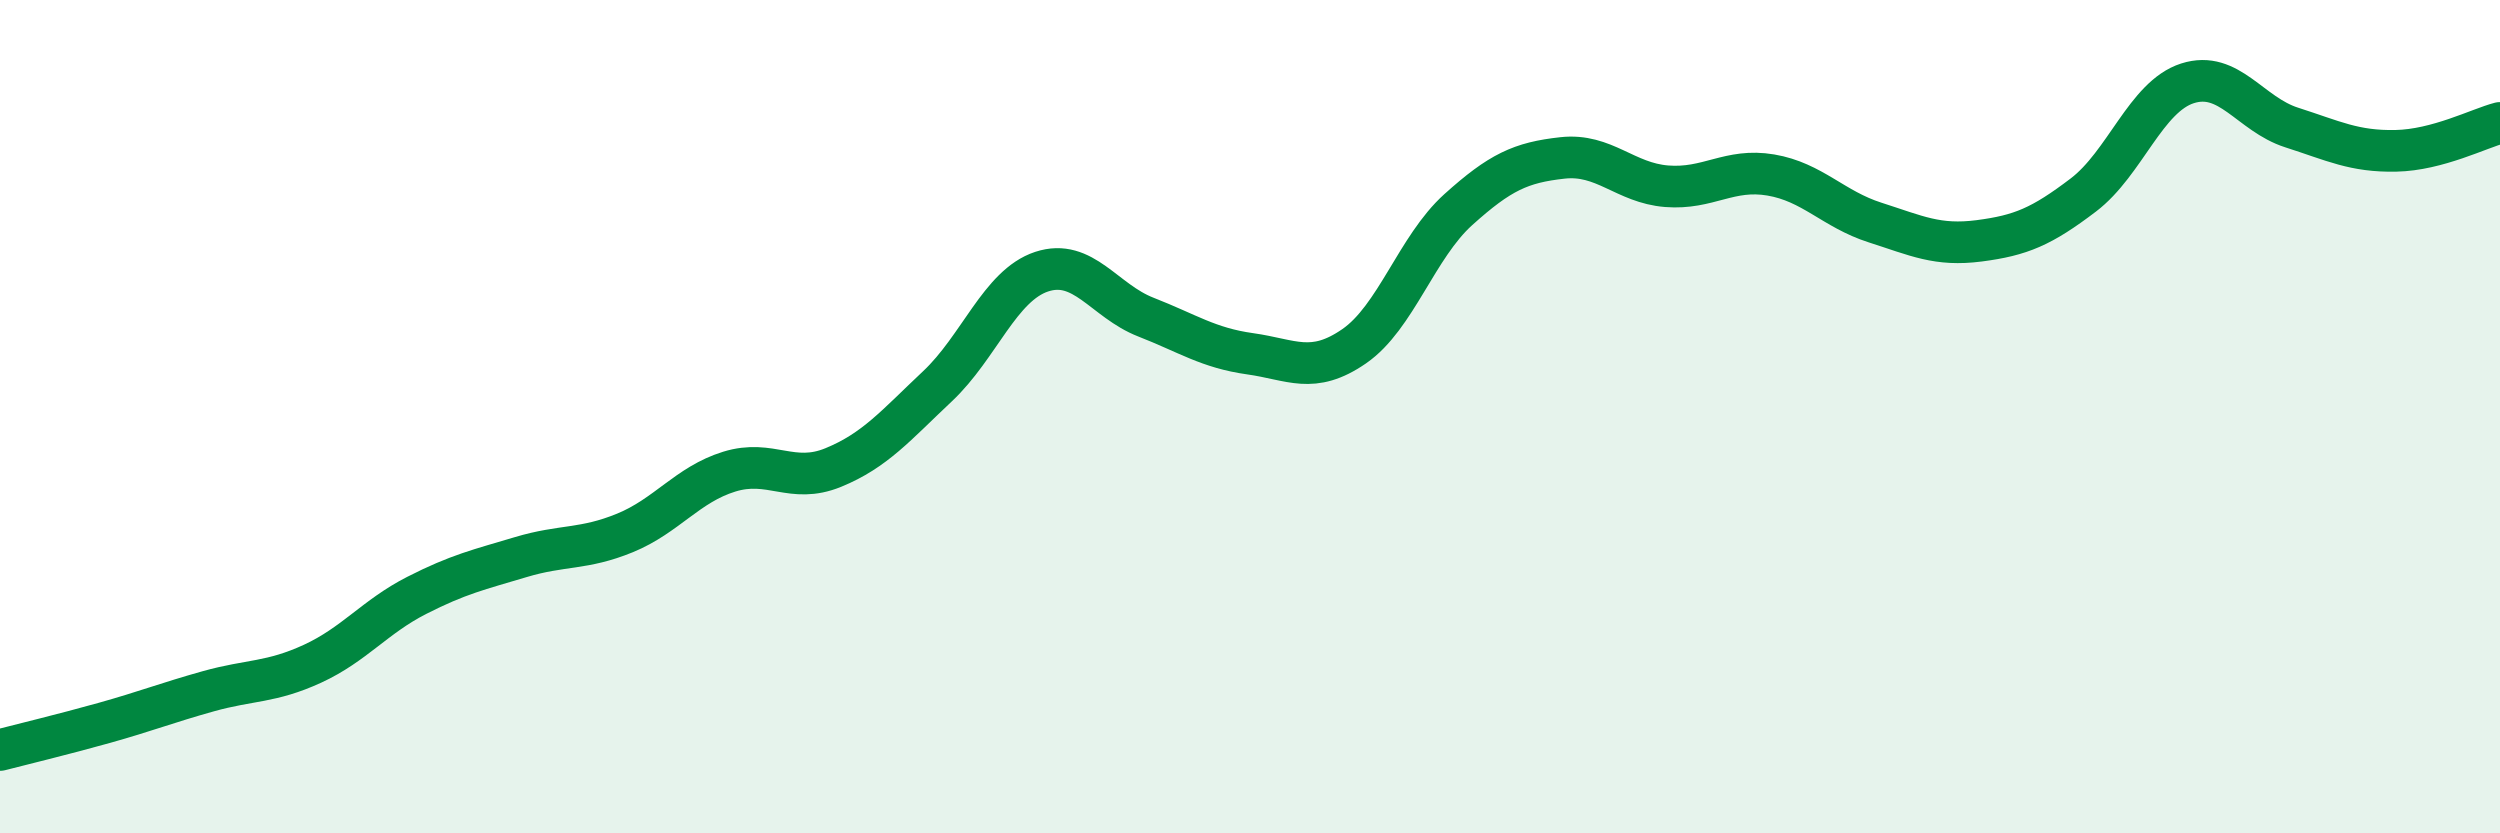
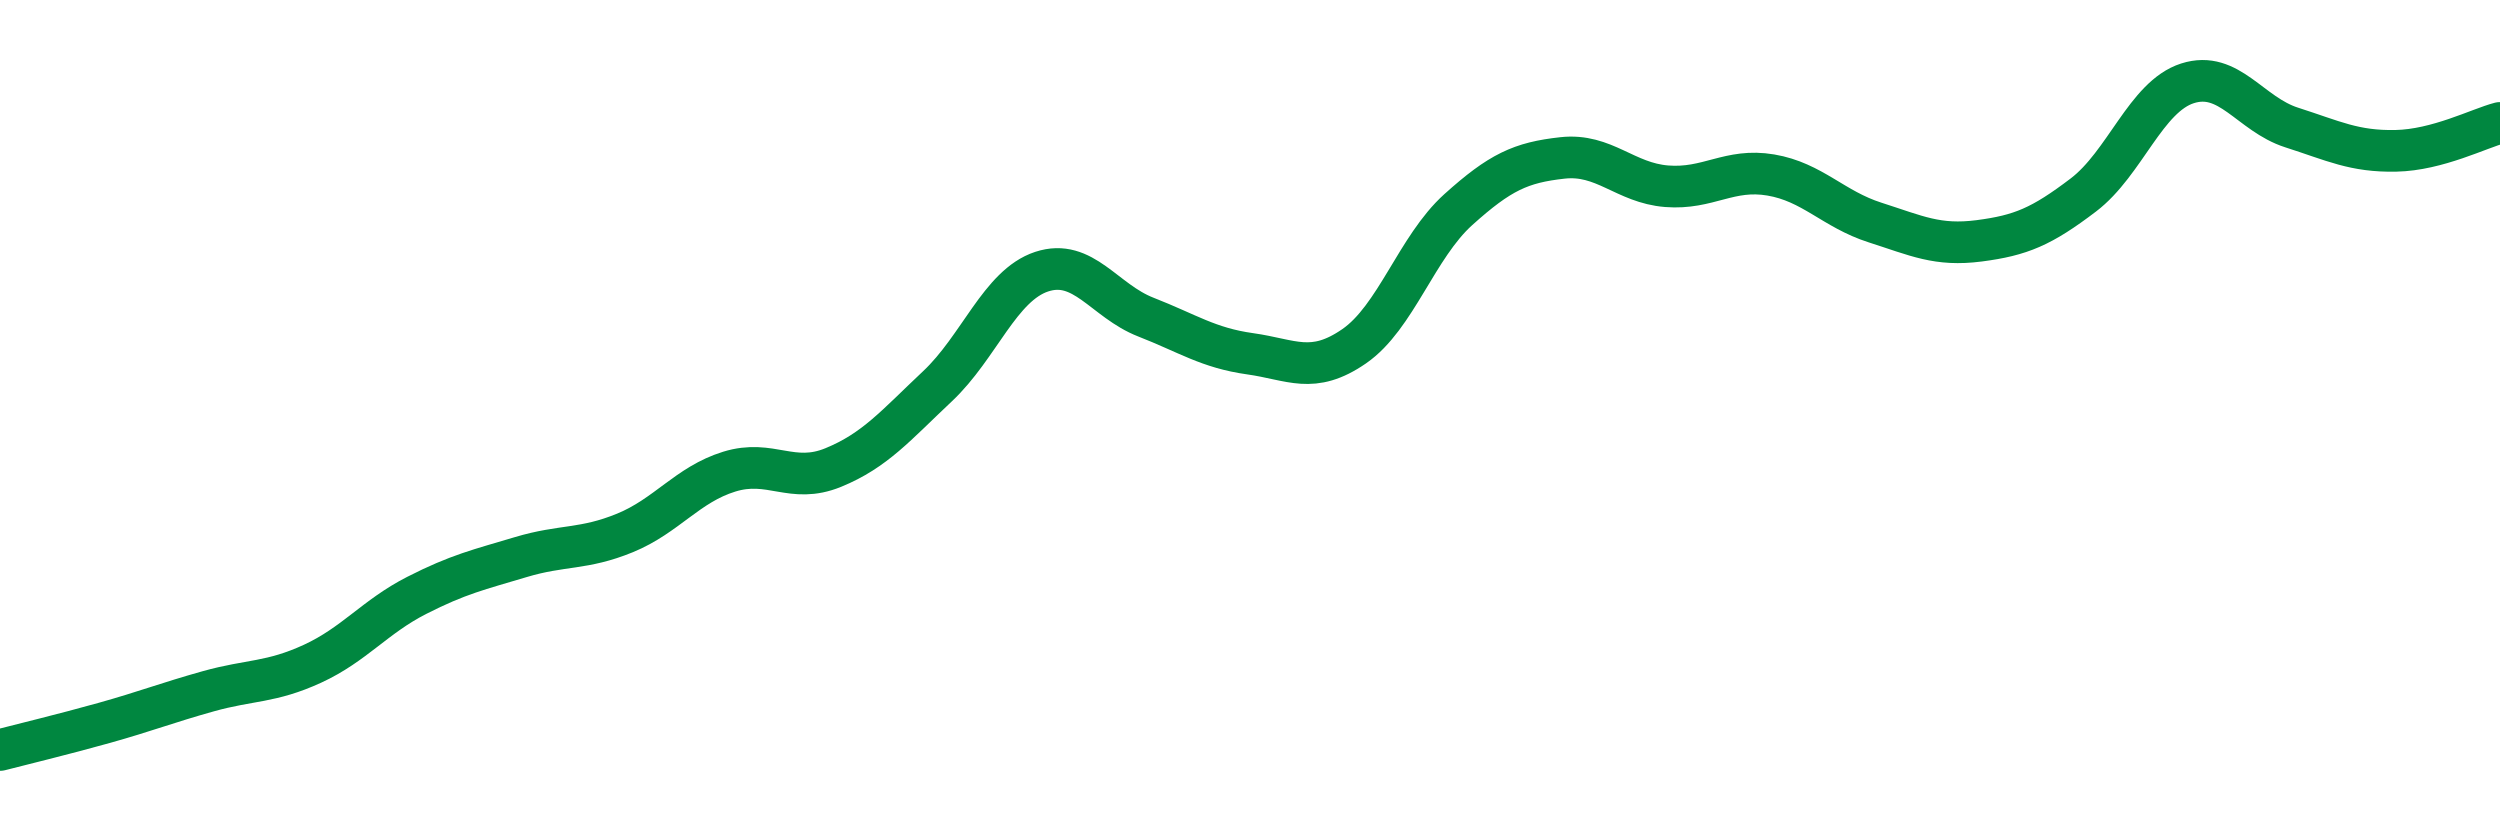
<svg xmlns="http://www.w3.org/2000/svg" width="60" height="20" viewBox="0 0 60 20">
-   <path d="M 0,18 C 0.5,17.87 1.5,17.63 2.5,17.35 C 3.5,17.07 4,16.87 5,16.59 C 6,16.31 6.5,16.39 7.5,15.93 C 8.5,15.47 9,14.8 10,14.29 C 11,13.78 11.5,13.67 12.5,13.37 C 13.5,13.07 14,13.2 15,12.79 C 16,12.38 16.5,11.63 17.5,11.32 C 18.5,11.01 19,11.63 20,11.22 C 21,10.81 21.5,10.21 22.5,9.27 C 23.5,8.33 24,6.85 25,6.52 C 26,6.19 26.5,7.22 27.5,7.61 C 28.5,8 29,8.35 30,8.49 C 31,8.63 31.5,9 32.5,8.31 C 33.5,7.62 34,5.93 35,5.03 C 36,4.13 36.5,3.9 37.5,3.79 C 38.5,3.68 39,4.39 40,4.47 C 41,4.55 41.5,4.03 42.5,4.2 C 43.5,4.37 44,5.02 45,5.34 C 46,5.66 46.5,5.91 47.5,5.78 C 48.5,5.65 49,5.44 50,4.68 C 51,3.92 51.5,2.32 52.5,2 C 53.5,1.68 54,2.74 55,3.06 C 56,3.38 56.5,3.64 57.5,3.62 C 58.5,3.6 59.5,3.08 60,2.95L60 20L0 20Z" fill="#008740" opacity="0.1" stroke-linecap="round" stroke-linejoin="round" />
  <path d="M 0,18 C 0.5,17.87 1.5,17.63 2.5,17.35 C 3.5,17.07 4,16.87 5,16.59 C 6,16.31 6.5,16.39 7.5,15.93 C 8.5,15.47 9,14.8 10,14.29 C 11,13.78 11.5,13.67 12.5,13.37 C 13.5,13.07 14,13.2 15,12.79 C 16,12.38 16.5,11.63 17.5,11.32 C 18.5,11.01 19,11.63 20,11.22 C 21,10.81 21.5,10.21 22.5,9.27 C 23.5,8.33 24,6.85 25,6.52 C 26,6.19 26.5,7.22 27.5,7.61 C 28.5,8 29,8.35 30,8.49 C 31,8.63 31.5,9 32.5,8.31 C 33.5,7.62 34,5.93 35,5.03 C 36,4.13 36.5,3.9 37.5,3.79 C 38.5,3.68 39,4.39 40,4.47 C 41,4.55 41.5,4.03 42.5,4.2 C 43.5,4.37 44,5.02 45,5.34 C 46,5.66 46.5,5.91 47.5,5.78 C 48.5,5.65 49,5.44 50,4.68 C 51,3.92 51.5,2.32 52.5,2 C 53.5,1.68 54,2.74 55,3.06 C 56,3.38 56.5,3.64 57.5,3.62 C 58.5,3.6 59.5,3.08 60,2.95" stroke="#008740" stroke-width="1" fill="none" stroke-linecap="round" stroke-linejoin="round" />
</svg>